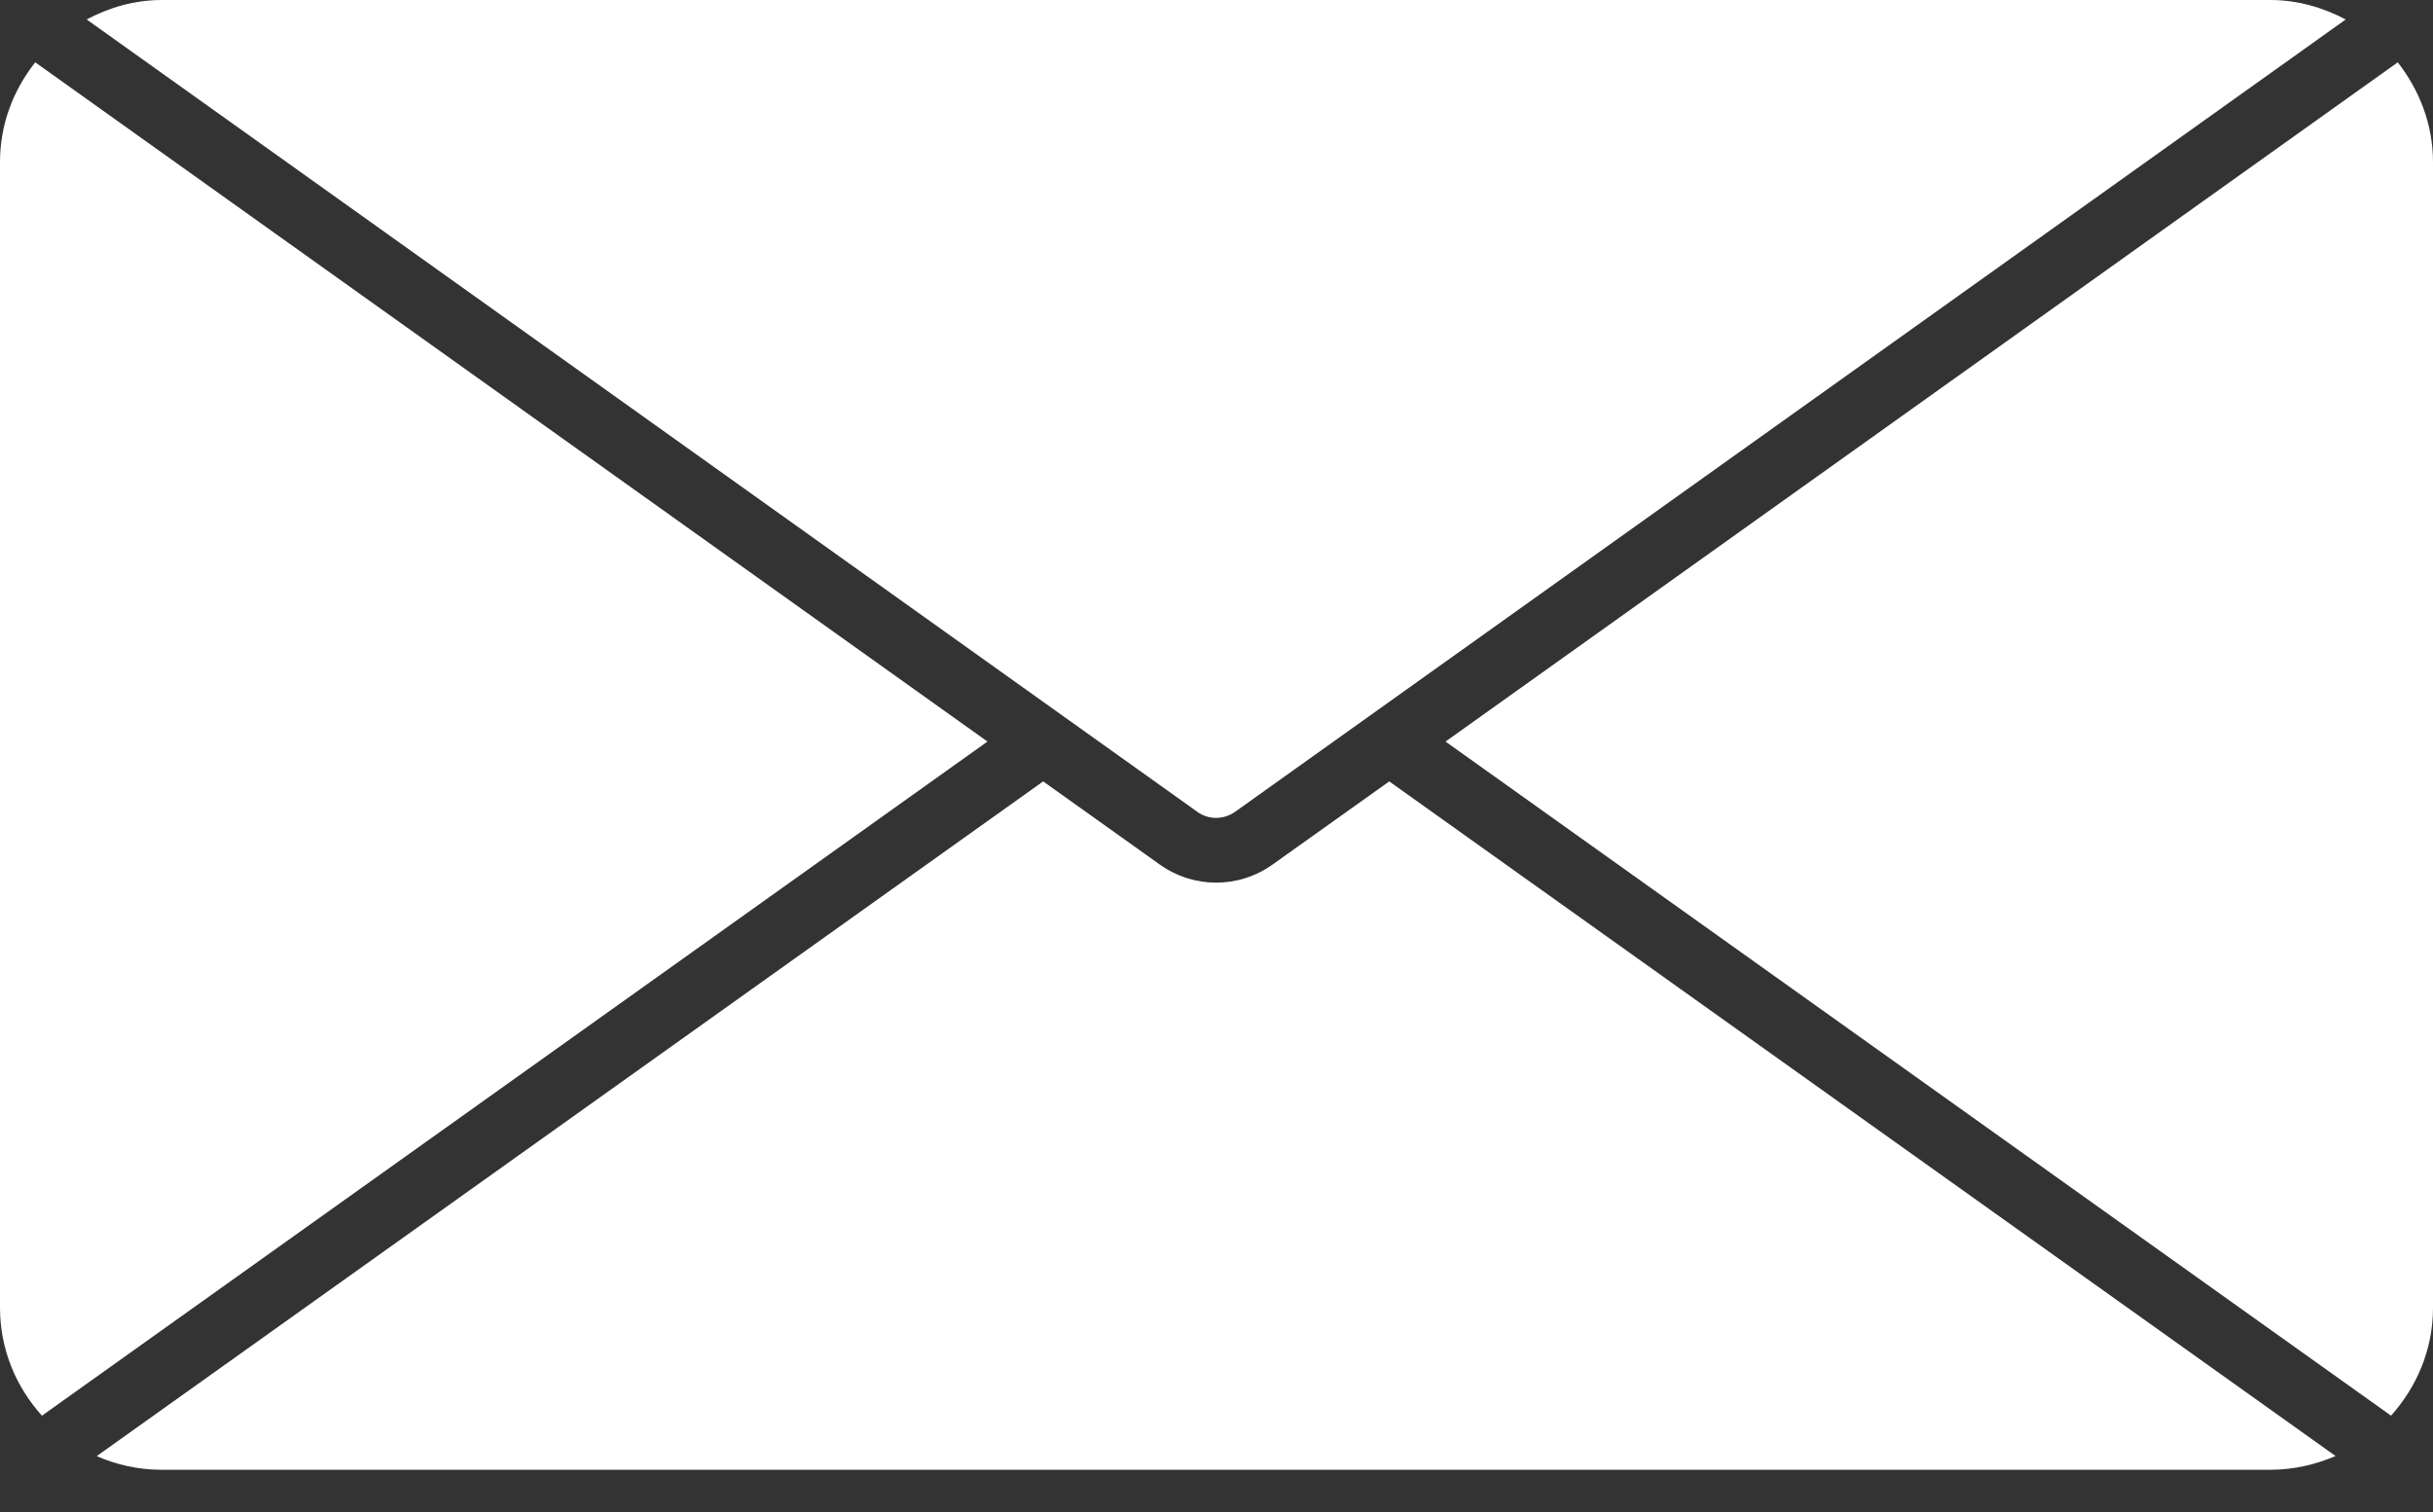
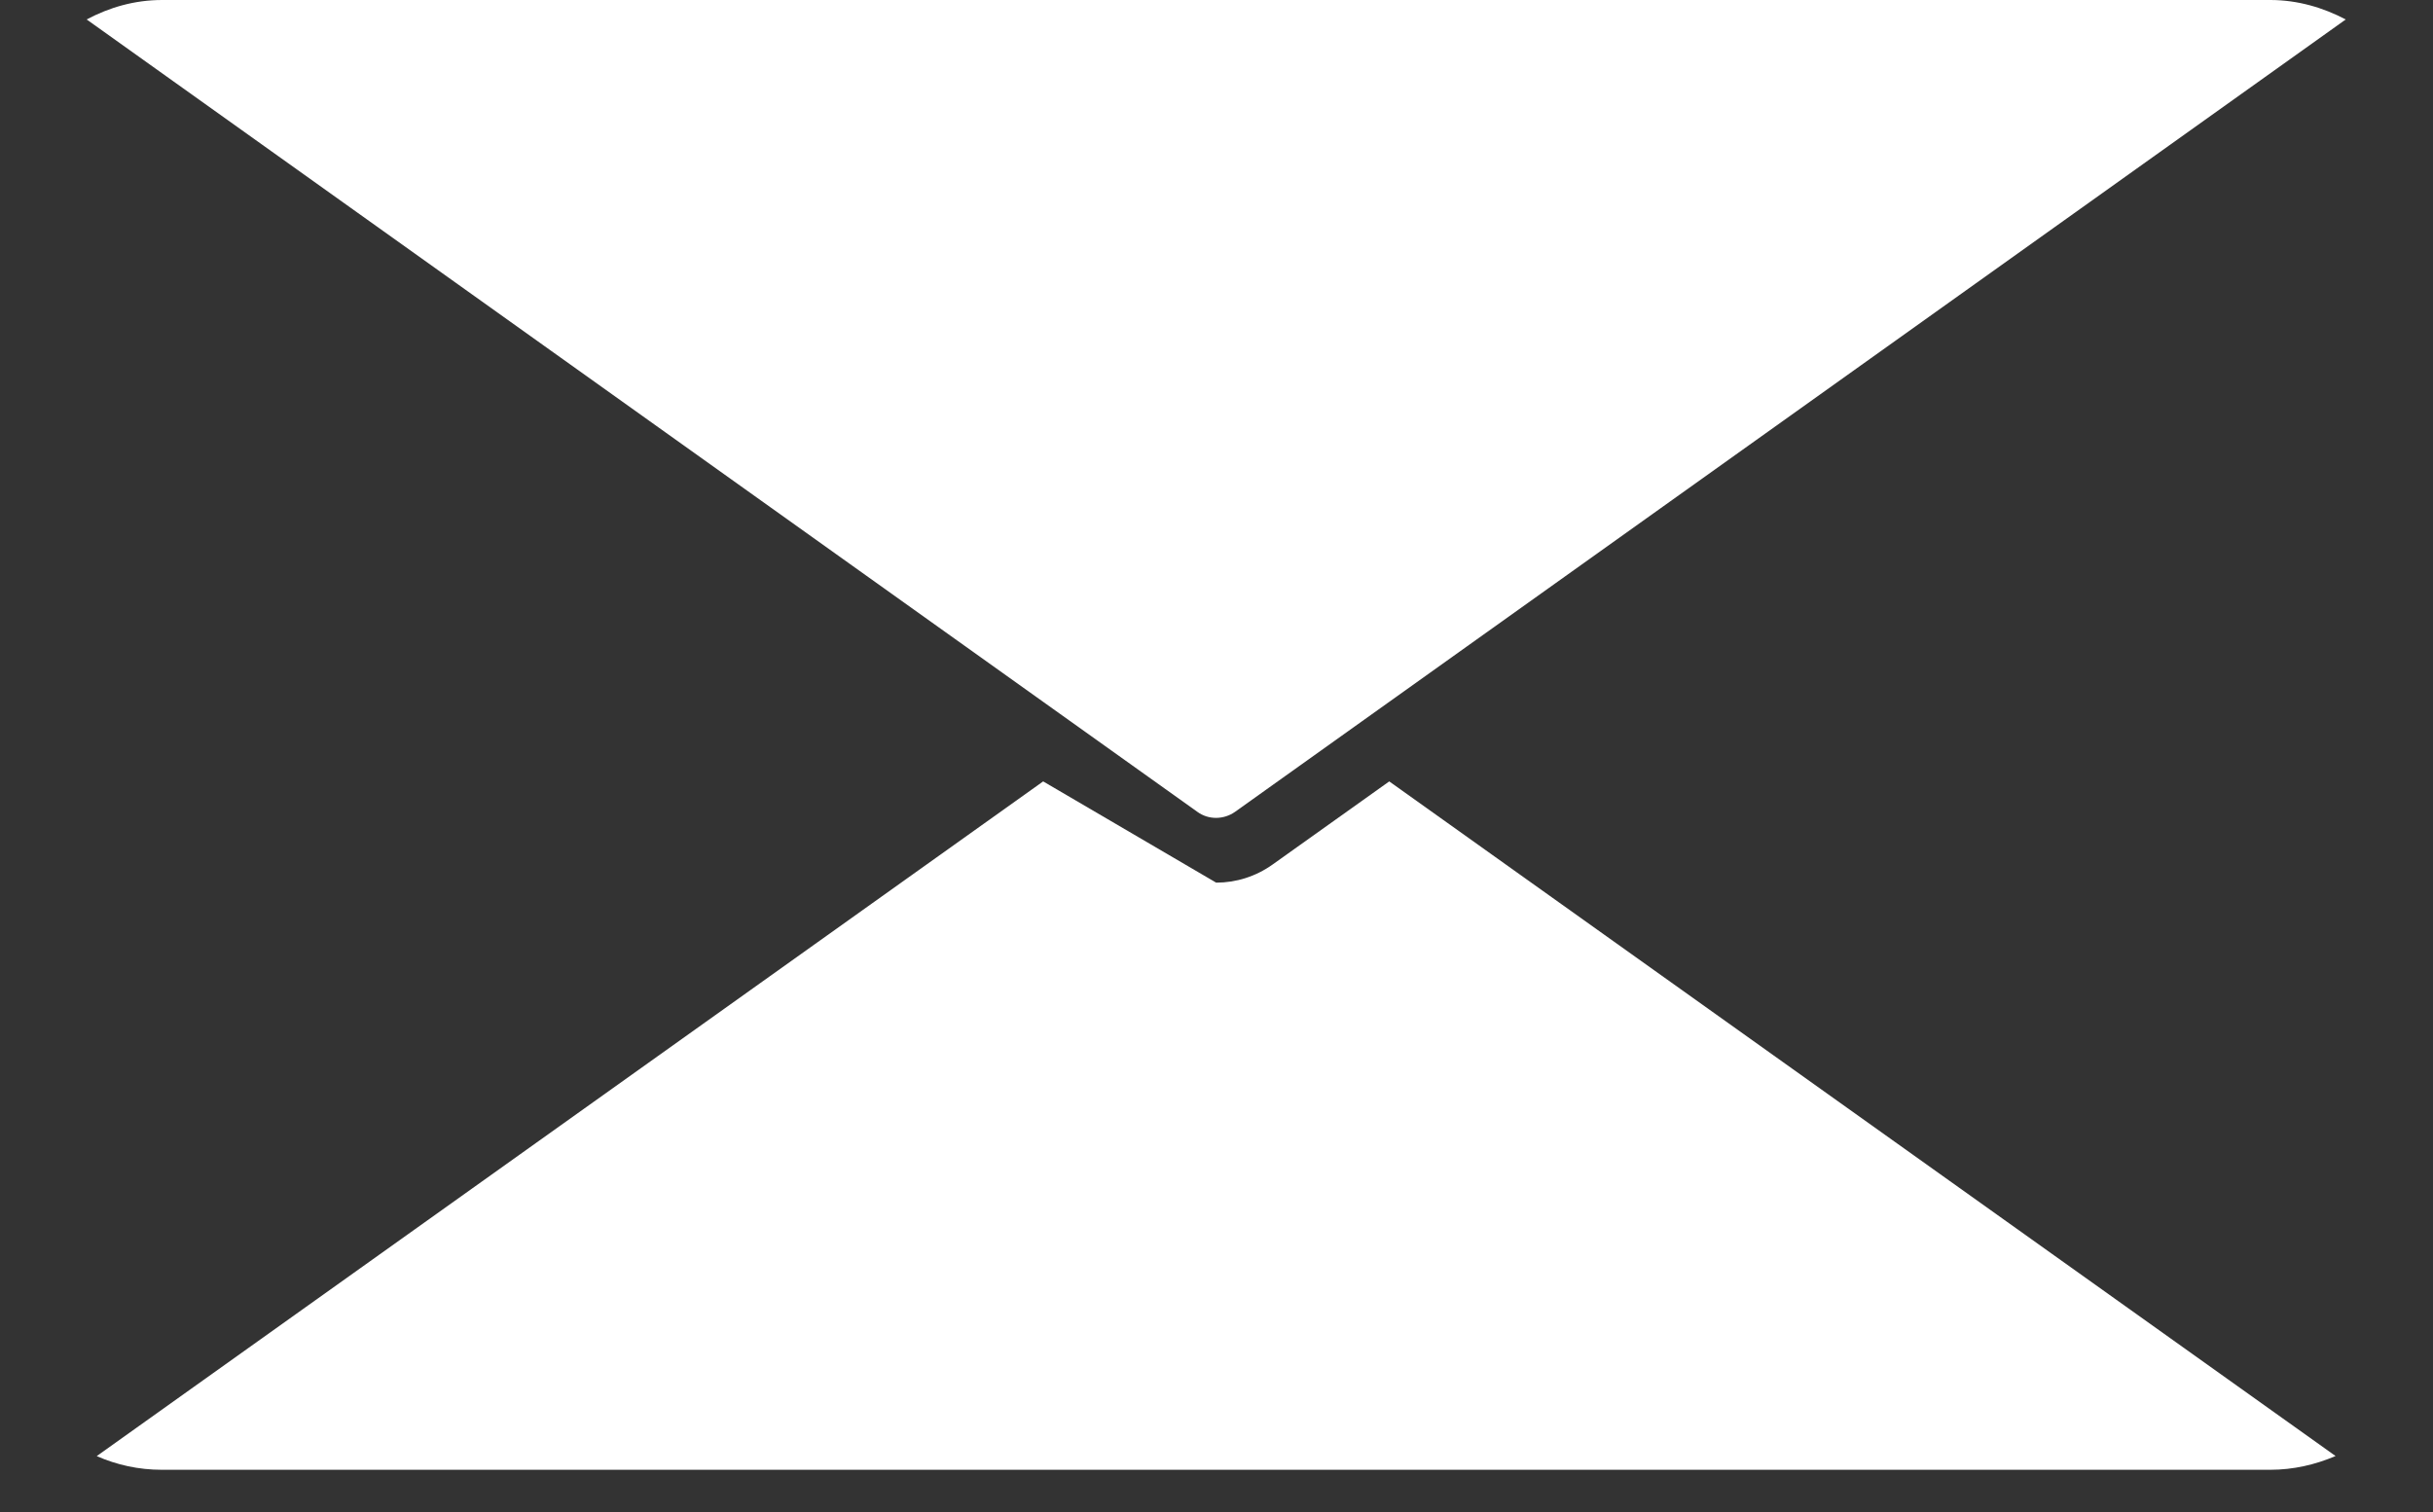
<svg xmlns="http://www.w3.org/2000/svg" width="37" height="23" viewBox="0 0 37 23" fill="none">
  <rect x="0" y="0" width="37" height="23" fill="#333333" stroke="none" />
  <path d="M34.535 0H2.465C2.049 0 1.665 0.111 1.318 0.296L18.209 12.349C18.38 12.474 18.611 12.469 18.782 12.349L35.673 0.296C35.331 0.116 34.942 0 34.526 0H34.535Z" fill="white" />
-   <path d="M15.017 11.28L0.536 0.948C0.203 1.369 0 1.891 0 2.465V19.892C0 20.526 0.245 21.099 0.638 21.534L15.017 11.28Z" fill="white" />
-   <path d="M35.52 22.149L21.127 11.886L19.355 13.149C19.096 13.334 18.796 13.426 18.495 13.426C18.195 13.426 17.894 13.334 17.635 13.149L15.864 11.886L1.471 22.149C1.776 22.283 2.109 22.357 2.46 22.357H34.526C34.877 22.357 35.21 22.279 35.515 22.149H35.52Z" fill="white" />
-   <path d="M21.983 11.28L36.362 21.534C36.755 21.094 37 20.526 37 19.892V2.465C37 1.891 36.792 1.369 36.464 0.948L21.983 11.28Z" fill="white" />
+   <path d="M35.52 22.149L21.127 11.886L19.355 13.149C19.096 13.334 18.796 13.426 18.495 13.426L15.864 11.886L1.471 22.149C1.776 22.283 2.109 22.357 2.46 22.357H34.526C34.877 22.357 35.21 22.279 35.515 22.149H35.52Z" fill="white" />
</svg>